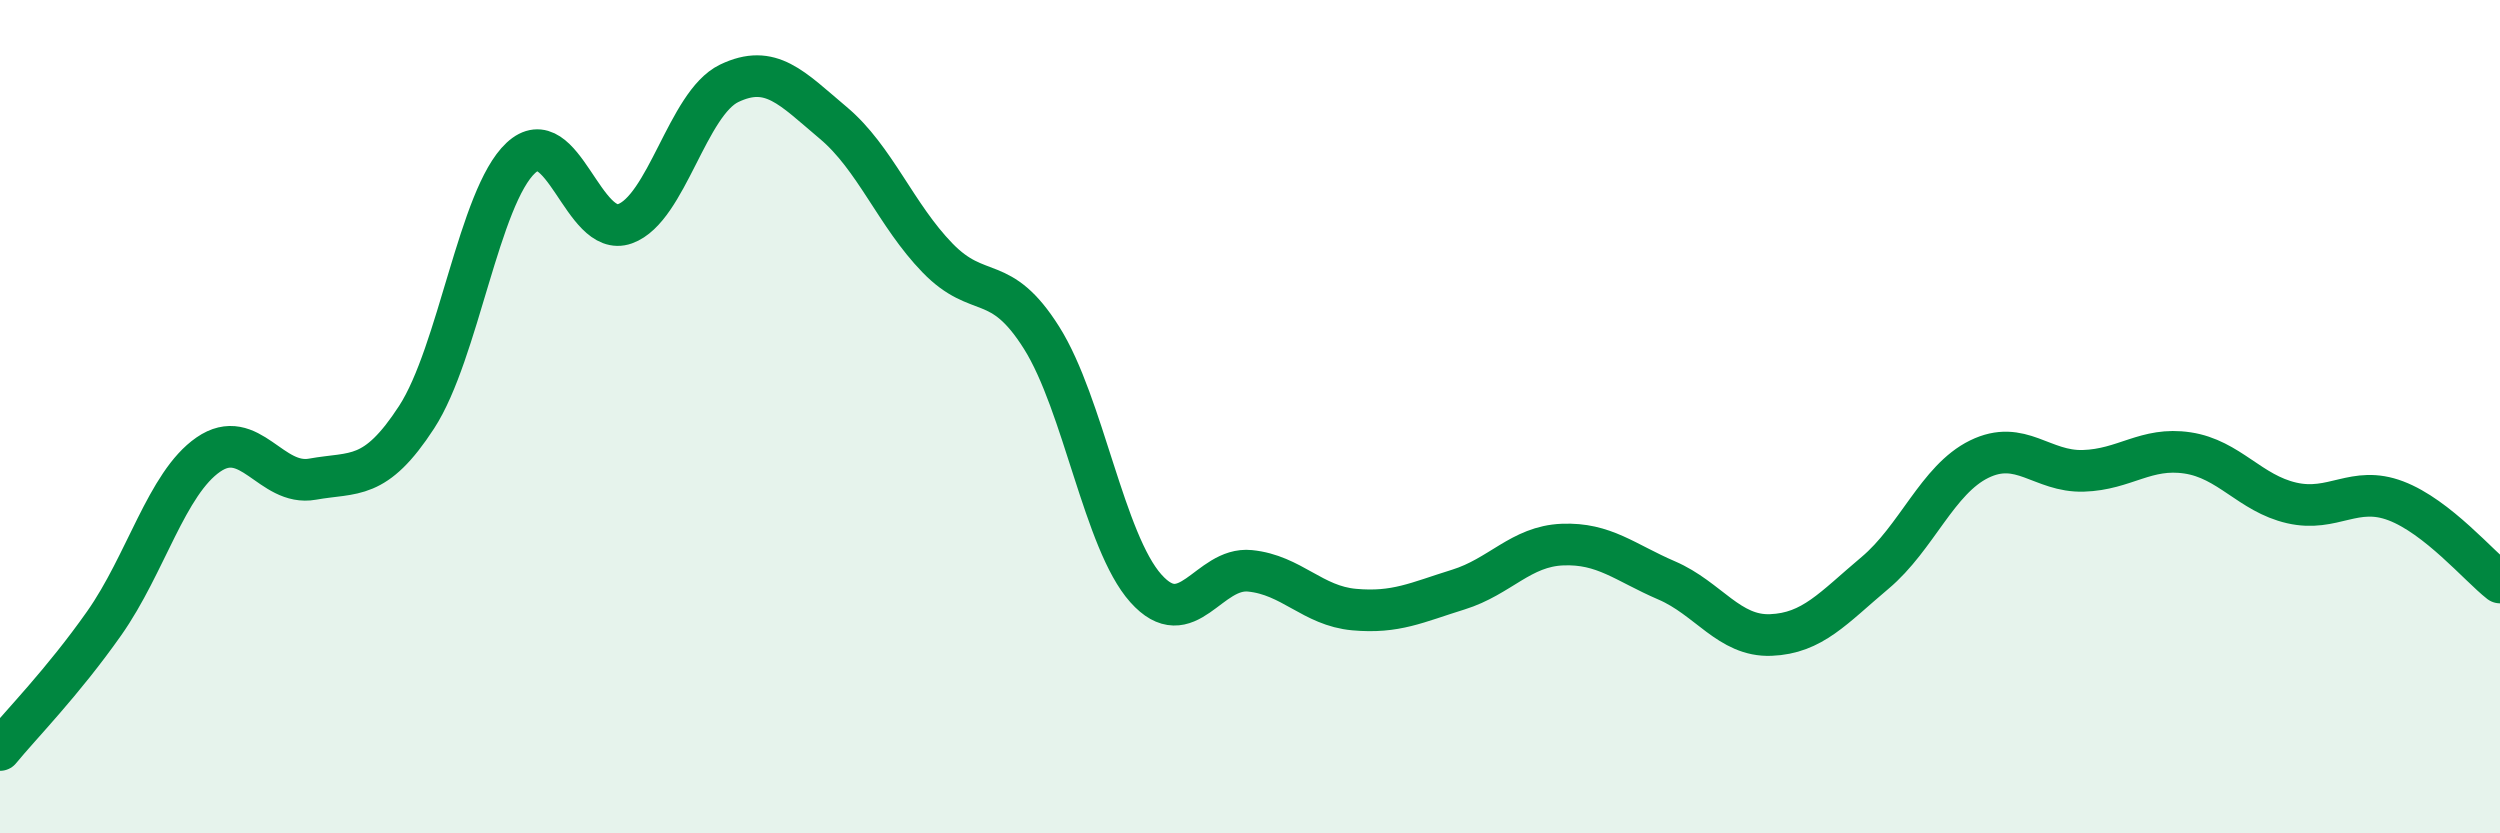
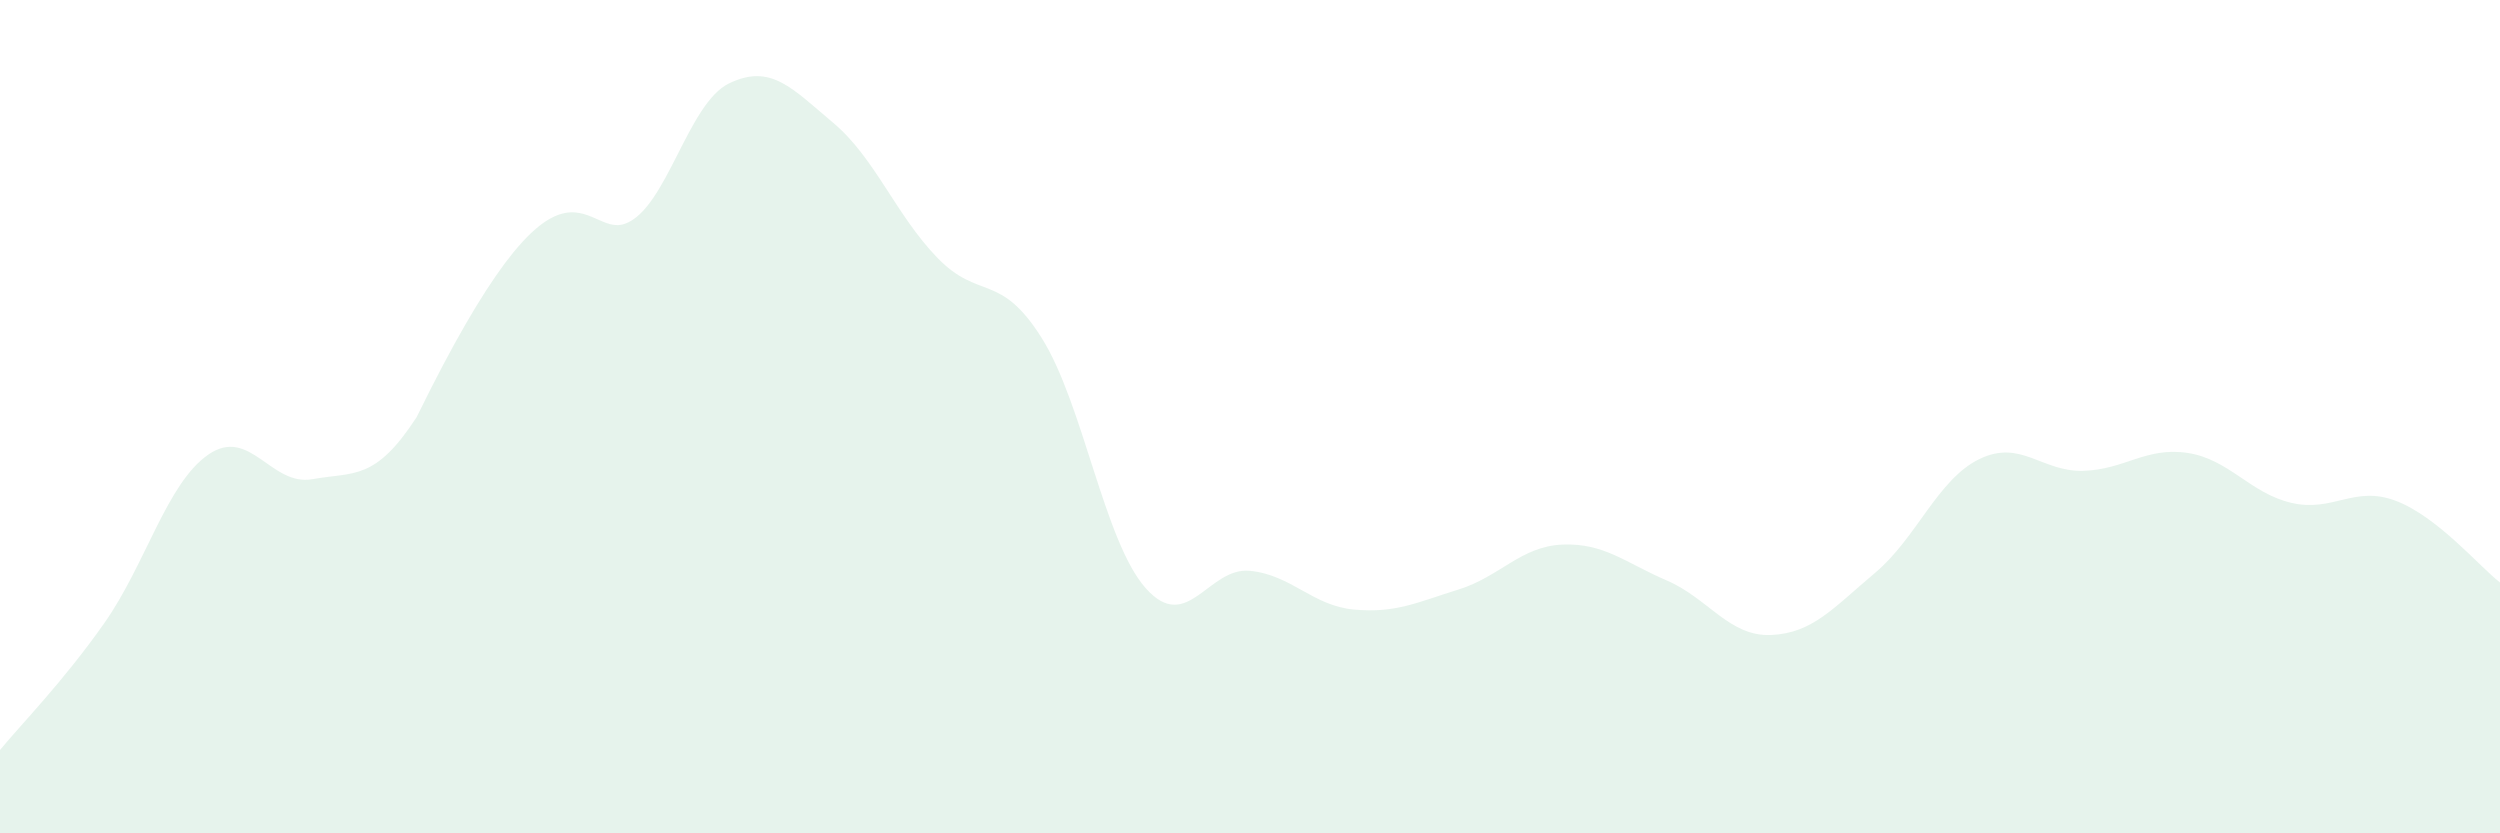
<svg xmlns="http://www.w3.org/2000/svg" width="60" height="20" viewBox="0 0 60 20">
-   <path d="M 0,18 C 0.5,17.39 1.5,16.38 2.5,14.96 C 3.5,13.54 4,11.6 5,10.91 C 6,10.22 6.5,11.68 7.5,11.5 C 8.5,11.32 9,11.55 10,10.01 C 11,8.47 11.5,4.72 12.5,3.79 C 13.5,2.86 14,5.73 15,5.37 C 16,5.01 16.5,2.48 17.5,2 C 18.5,1.52 19,2.11 20,2.95 C 21,3.79 21.5,5.16 22.5,6.19 C 23.5,7.22 24,6.52 25,8.11 C 26,9.7 26.5,13 27.5,14.12 C 28.5,15.24 29,13.6 30,13.7 C 31,13.8 31.5,14.54 32.5,14.63 C 33.5,14.72 34,14.46 35,14.15 C 36,13.84 36.5,13.11 37.5,13.07 C 38.5,13.03 39,13.5 40,13.93 C 41,14.36 41.5,15.28 42.5,15.24 C 43.5,15.2 44,14.59 45,13.75 C 46,12.91 46.5,11.51 47.5,11.02 C 48.5,10.53 49,11.33 50,11.3 C 51,11.27 51.5,10.72 52.5,10.87 C 53.5,11.02 54,11.84 55,12.07 C 56,12.3 56.5,11.64 57.5,12.02 C 58.5,12.4 59.5,13.59 60,13.98L60 20L0 20Z" fill="#008740" opacity="0.1" stroke-linecap="round" stroke-linejoin="round" />
-   <path d="M 0,18 C 0.5,17.39 1.5,16.38 2.5,14.96 C 3.5,13.54 4,11.6 5,10.91 C 6,10.22 6.5,11.68 7.5,11.5 C 8.5,11.32 9,11.55 10,10.01 C 11,8.47 11.5,4.72 12.5,3.79 C 13.5,2.86 14,5.73 15,5.37 C 16,5.01 16.5,2.48 17.5,2 C 18.5,1.52 19,2.11 20,2.95 C 21,3.79 21.5,5.16 22.5,6.19 C 23.5,7.22 24,6.52 25,8.11 C 26,9.7 26.5,13 27.5,14.12 C 28.5,15.24 29,13.6 30,13.7 C 31,13.8 31.5,14.54 32.5,14.63 C 33.5,14.72 34,14.46 35,14.15 C 36,13.84 36.5,13.11 37.5,13.07 C 38.5,13.03 39,13.5 40,13.93 C 41,14.36 41.5,15.28 42.5,15.24 C 43.5,15.2 44,14.59 45,13.75 C 46,12.91 46.5,11.51 47.5,11.02 C 48.5,10.53 49,11.33 50,11.3 C 51,11.27 51.5,10.72 52.5,10.87 C 53.5,11.02 54,11.84 55,12.07 C 56,12.3 56.5,11.64 57.5,12.02 C 58.5,12.4 59.5,13.59 60,13.98" stroke="#008740" stroke-width="1" fill="none" stroke-linecap="round" stroke-linejoin="round" />
+   <path d="M 0,18 C 0.5,17.39 1.5,16.38 2.5,14.96 C 3.5,13.54 4,11.6 5,10.91 C 6,10.22 6.5,11.68 7.5,11.5 C 8.5,11.32 9,11.55 10,10.01 C 13.5,2.86 14,5.73 15,5.37 C 16,5.01 16.5,2.48 17.5,2 C 18.5,1.52 19,2.11 20,2.95 C 21,3.79 21.5,5.16 22.5,6.19 C 23.5,7.22 24,6.52 25,8.11 C 26,9.7 26.5,13 27.5,14.12 C 28.5,15.24 29,13.6 30,13.7 C 31,13.8 31.5,14.54 32.5,14.63 C 33.5,14.72 34,14.46 35,14.15 C 36,13.84 36.5,13.11 37.5,13.07 C 38.5,13.03 39,13.5 40,13.93 C 41,14.36 41.5,15.28 42.5,15.24 C 43.5,15.2 44,14.59 45,13.75 C 46,12.91 46.5,11.51 47.5,11.02 C 48.5,10.53 49,11.33 50,11.3 C 51,11.27 51.5,10.72 52.5,10.87 C 53.5,11.02 54,11.84 55,12.07 C 56,12.3 56.5,11.64 57.5,12.02 C 58.5,12.4 59.5,13.59 60,13.98L60 20L0 20Z" fill="#008740" opacity="0.1" stroke-linecap="round" stroke-linejoin="round" />
</svg>